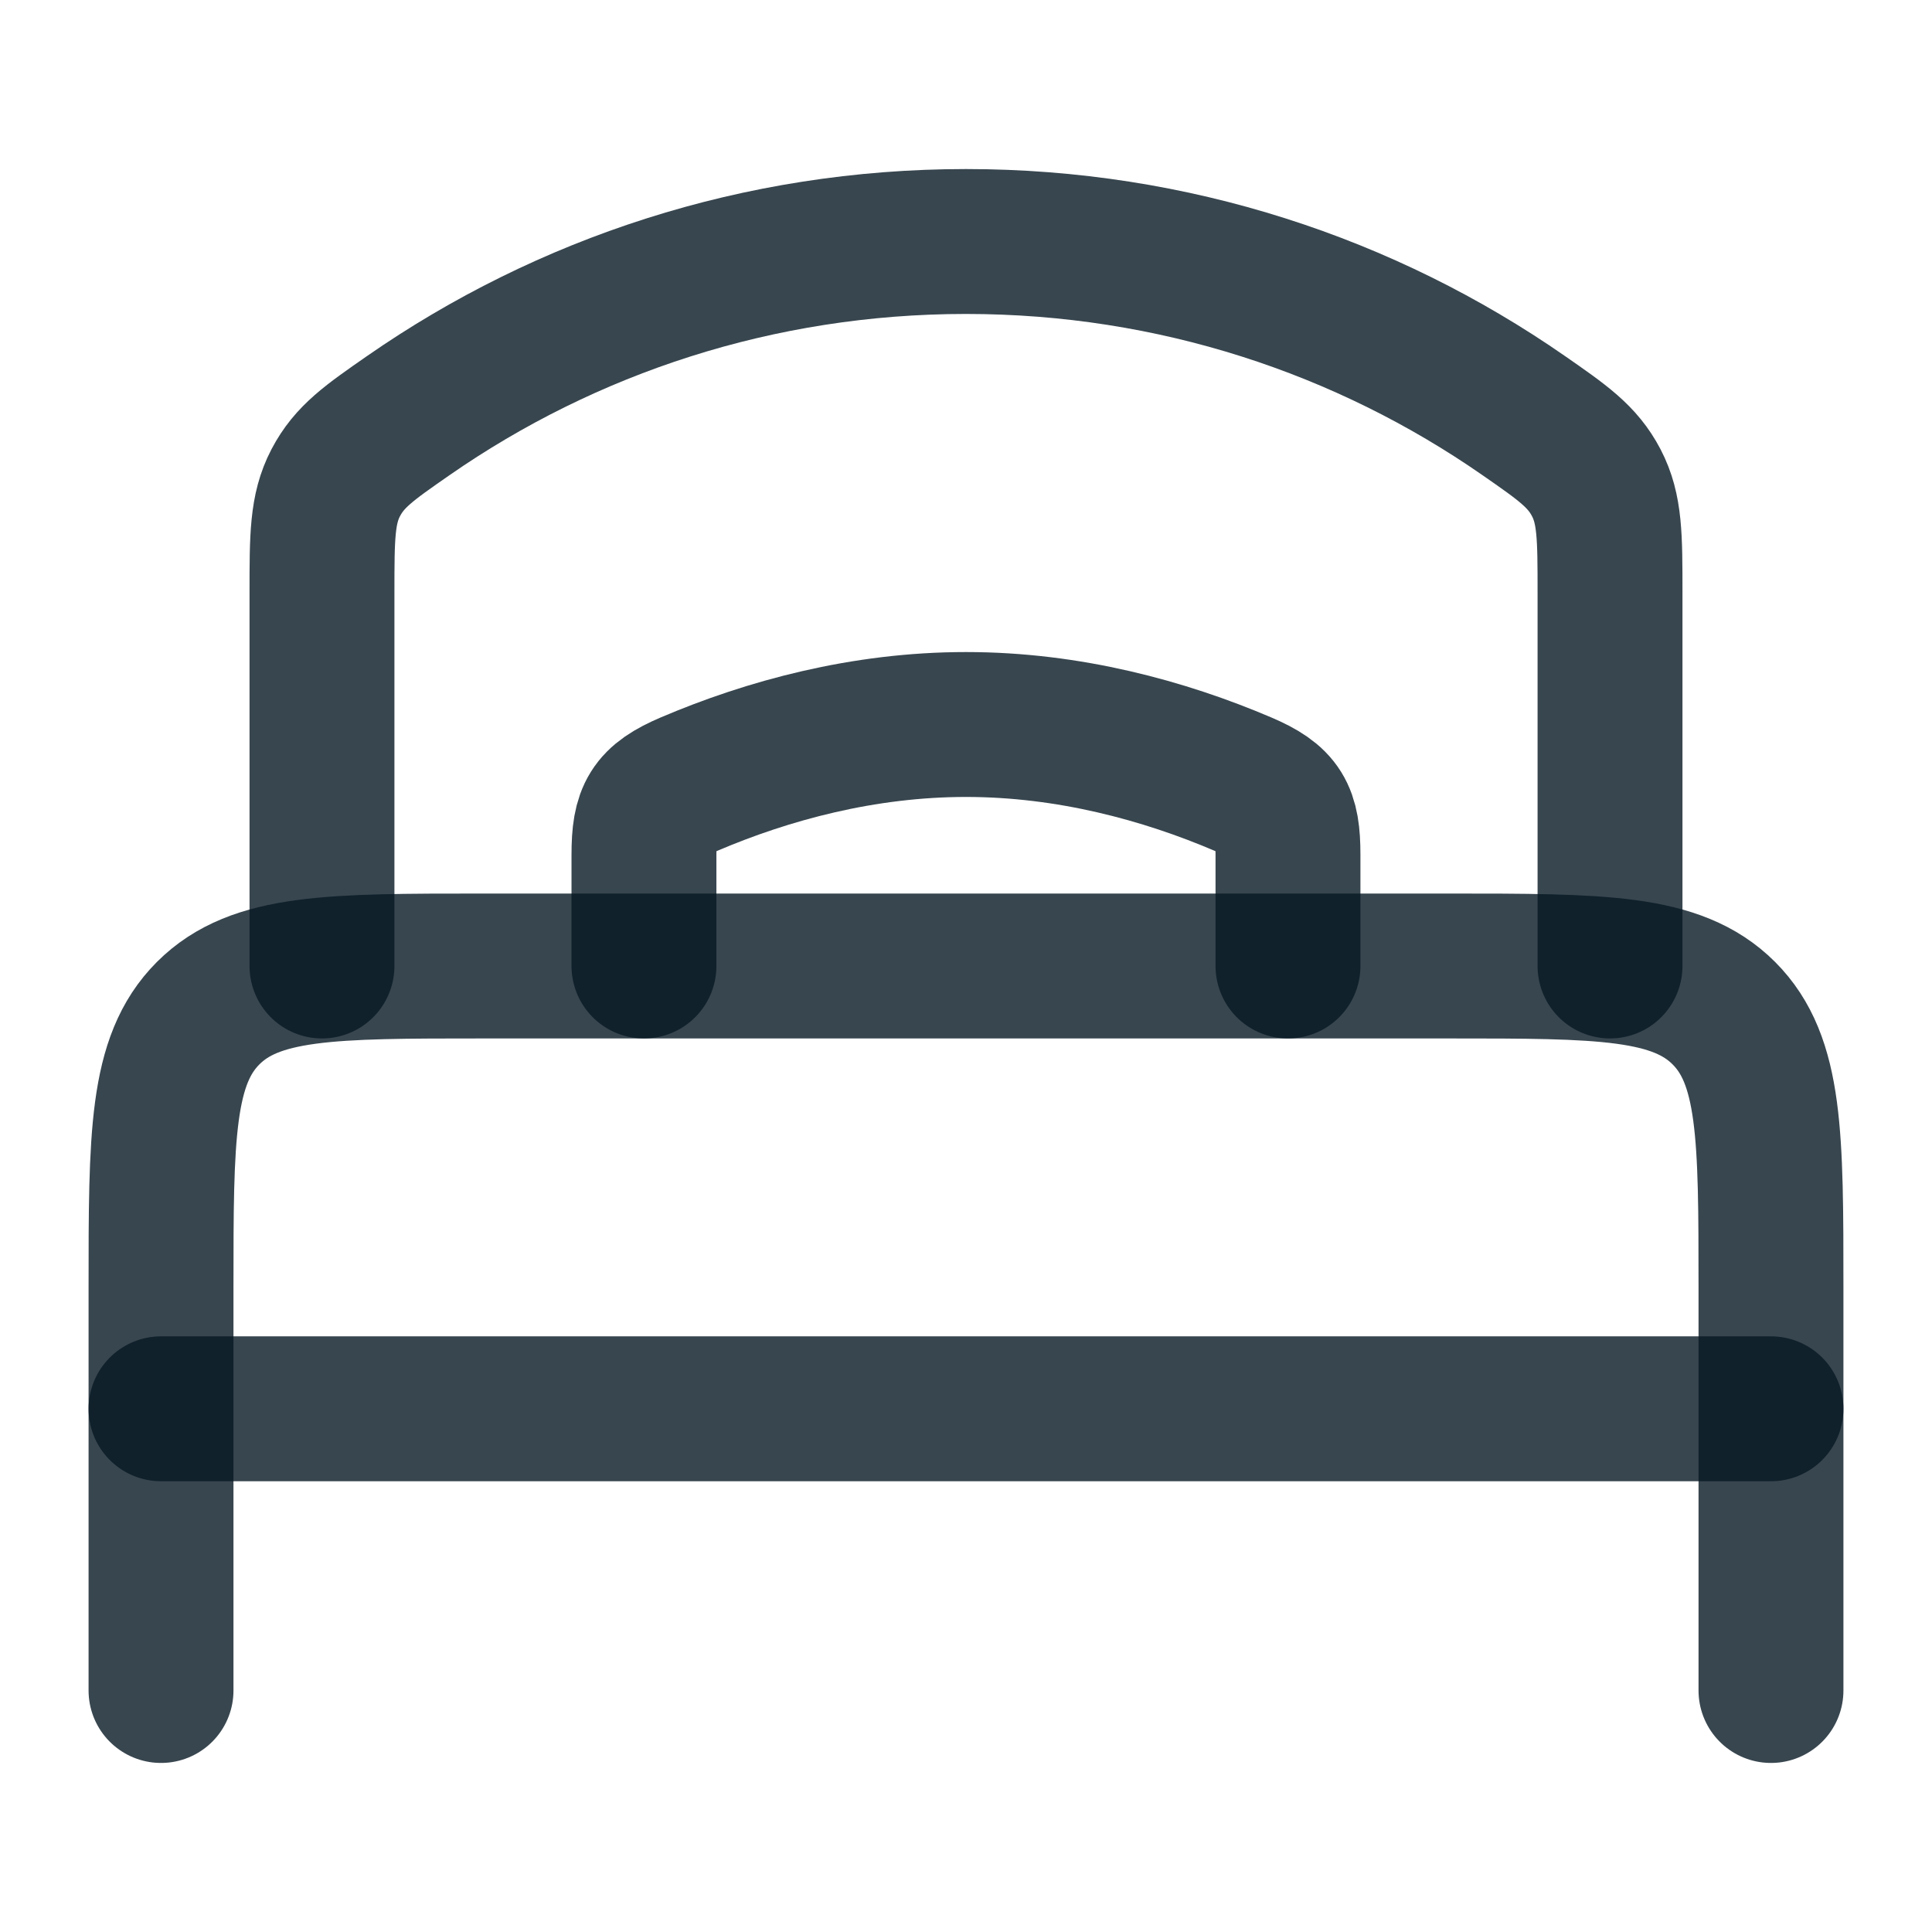
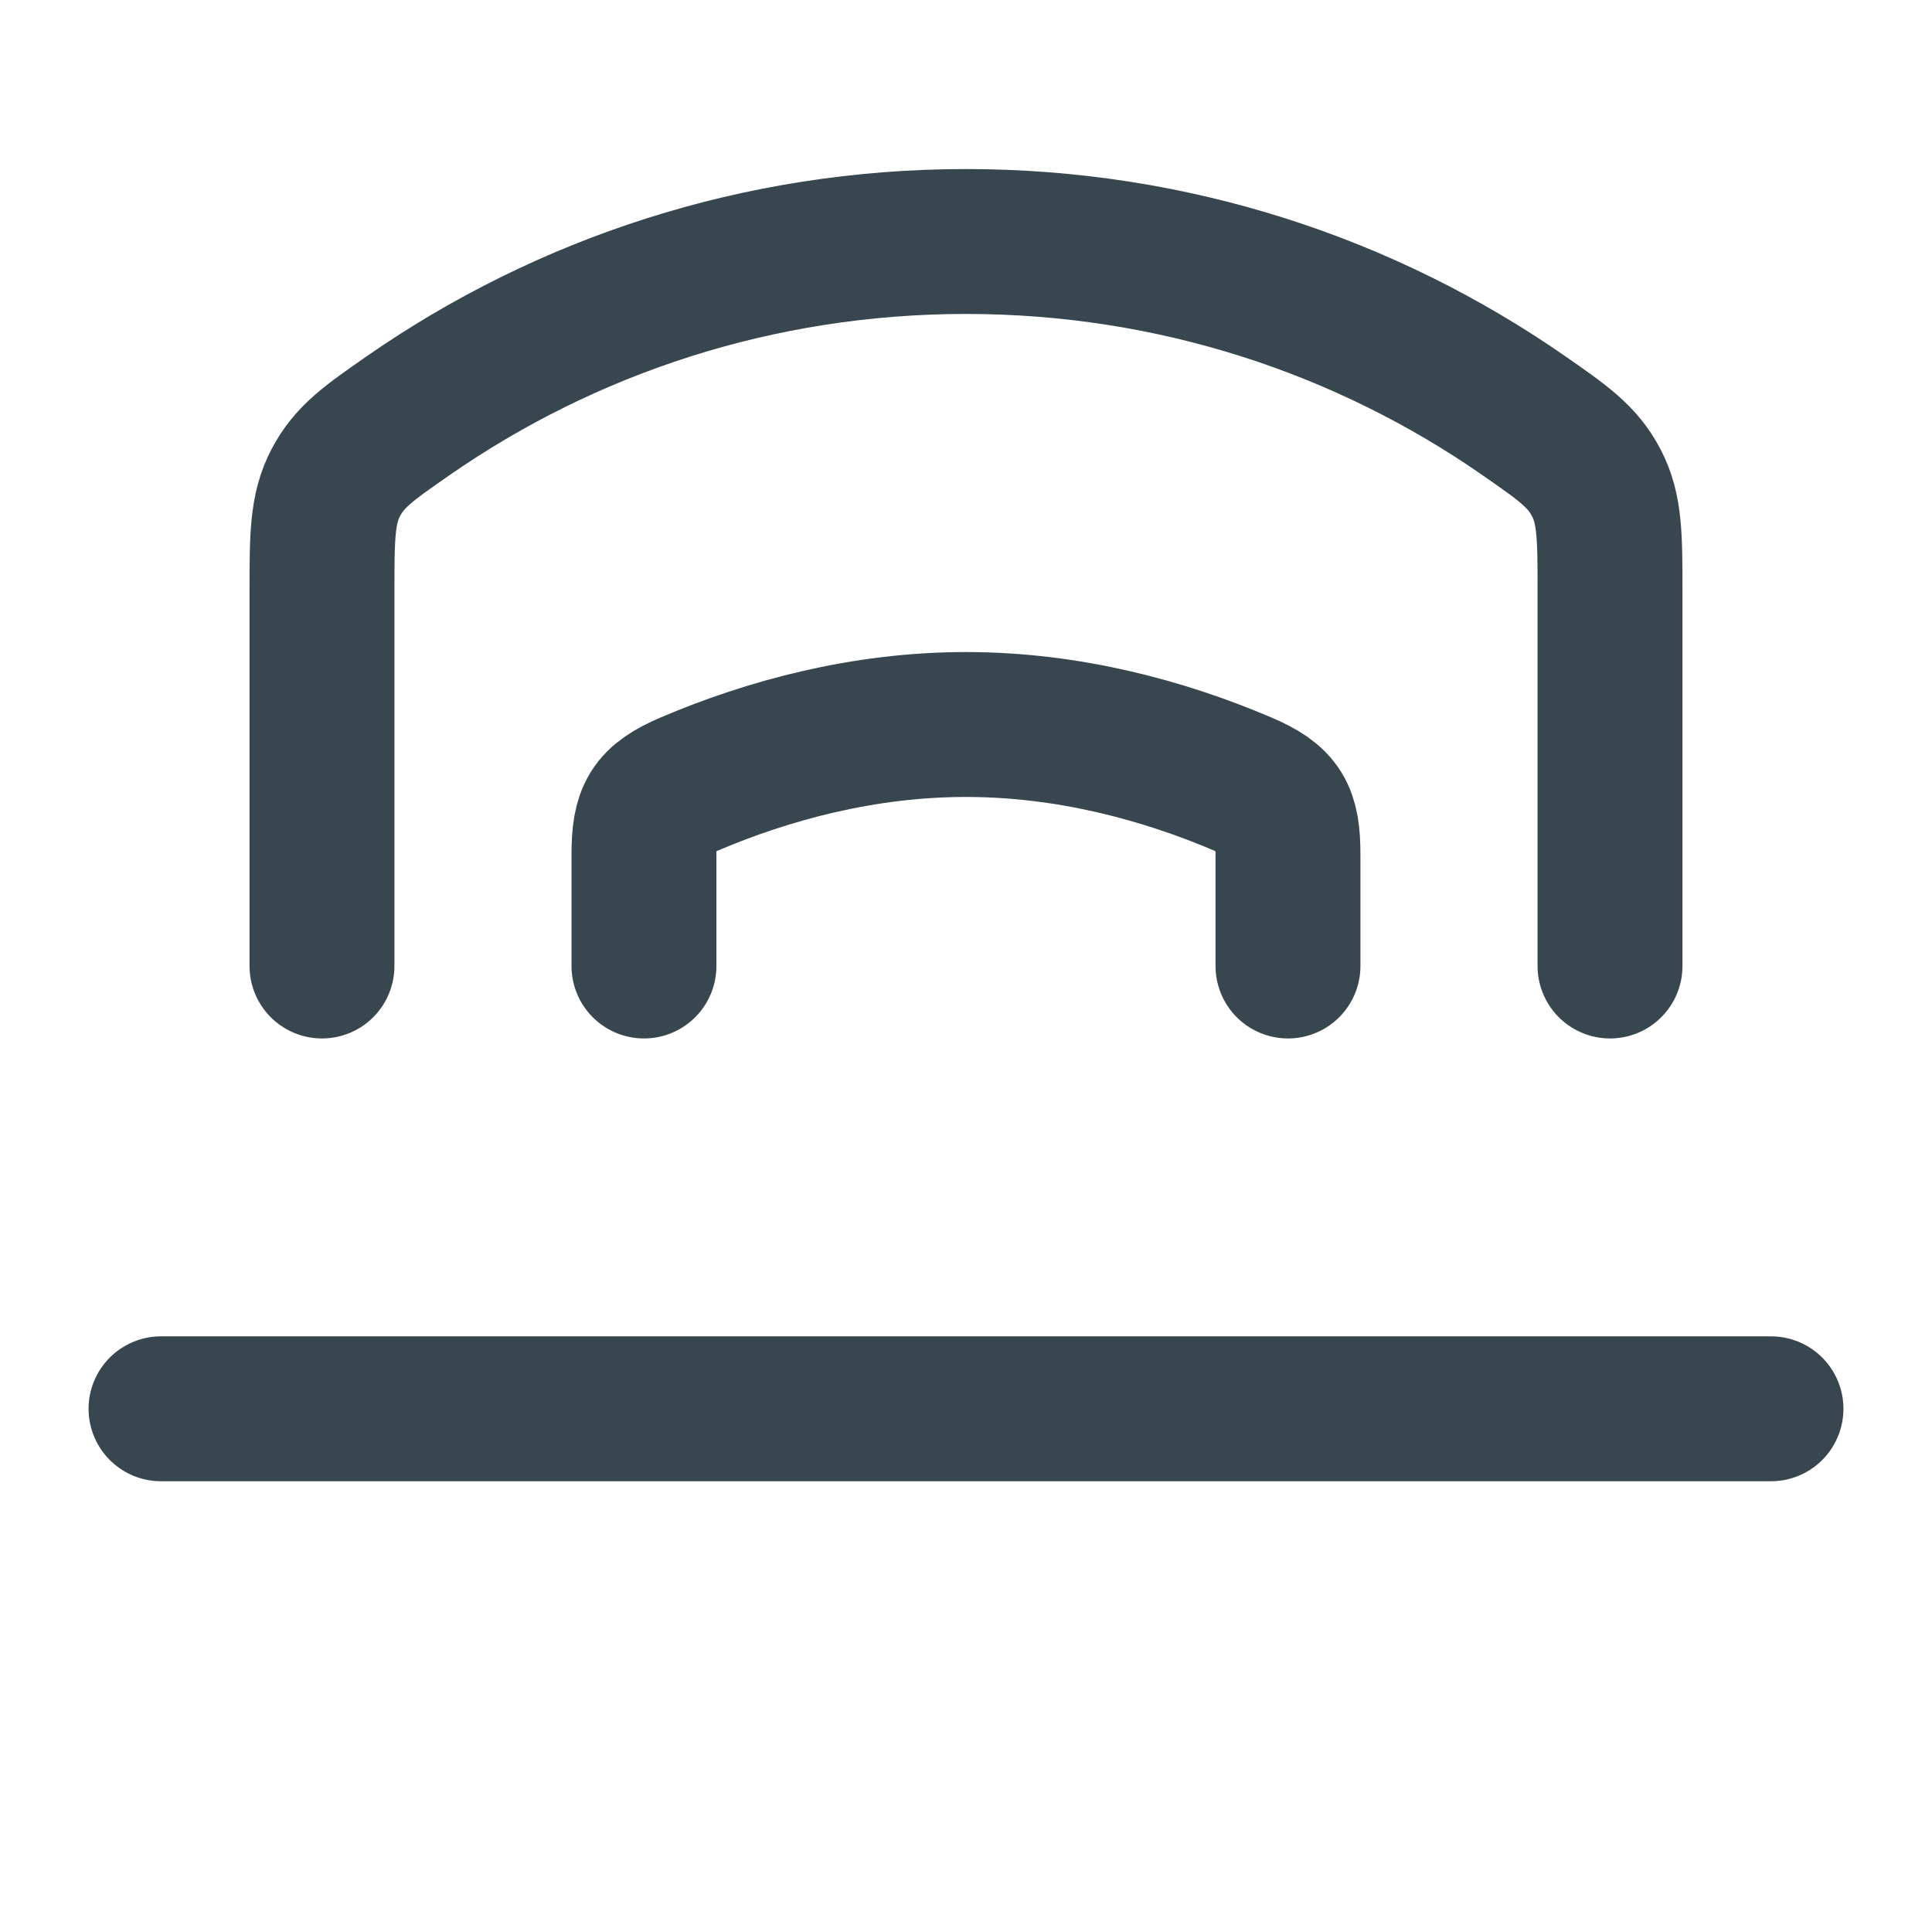
<svg xmlns="http://www.w3.org/2000/svg" width="32" height="32" viewBox="0 0 32 32" fill="none">
  <path d="M29.333 23.334H2.667" stroke="#071824" stroke-opacity="0.8" stroke-width="2.4" stroke-linecap="round" stroke-linejoin="round" />
-   <path d="M29.333 28V21.333C29.333 18.819 29.333 17.562 28.552 16.781C27.771 16 26.514 16 24 16H8C5.486 16 4.229 16 3.448 16.781C2.667 17.562 2.667 18.819 2.667 21.333V28" stroke="#071824" stroke-opacity="0.8" stroke-width="2.4" stroke-linecap="round" stroke-linejoin="round" />
  <path d="M21.333 16V14.157C21.333 13.48 21.211 13.254 20.586 12.987C19.284 12.432 17.704 12 16 12C14.296 12 12.716 12.432 11.414 12.987C10.789 13.254 10.666 13.48 10.666 14.157V16" stroke="#071824" stroke-opacity="0.8" stroke-width="2.4" stroke-linecap="round" />
  <path d="M26.667 16V9.814C26.667 8.892 26.667 8.431 26.439 7.995C26.211 7.56 25.887 7.335 25.238 6.884C22.622 5.066 19.436 4 16 4C12.564 4 9.379 5.066 6.762 6.884C6.113 7.335 5.789 7.56 5.561 7.995C5.333 8.431 5.333 8.892 5.333 9.814V16" stroke="#071824" stroke-opacity="0.8" stroke-width="2.4" stroke-linecap="round" />
</svg>